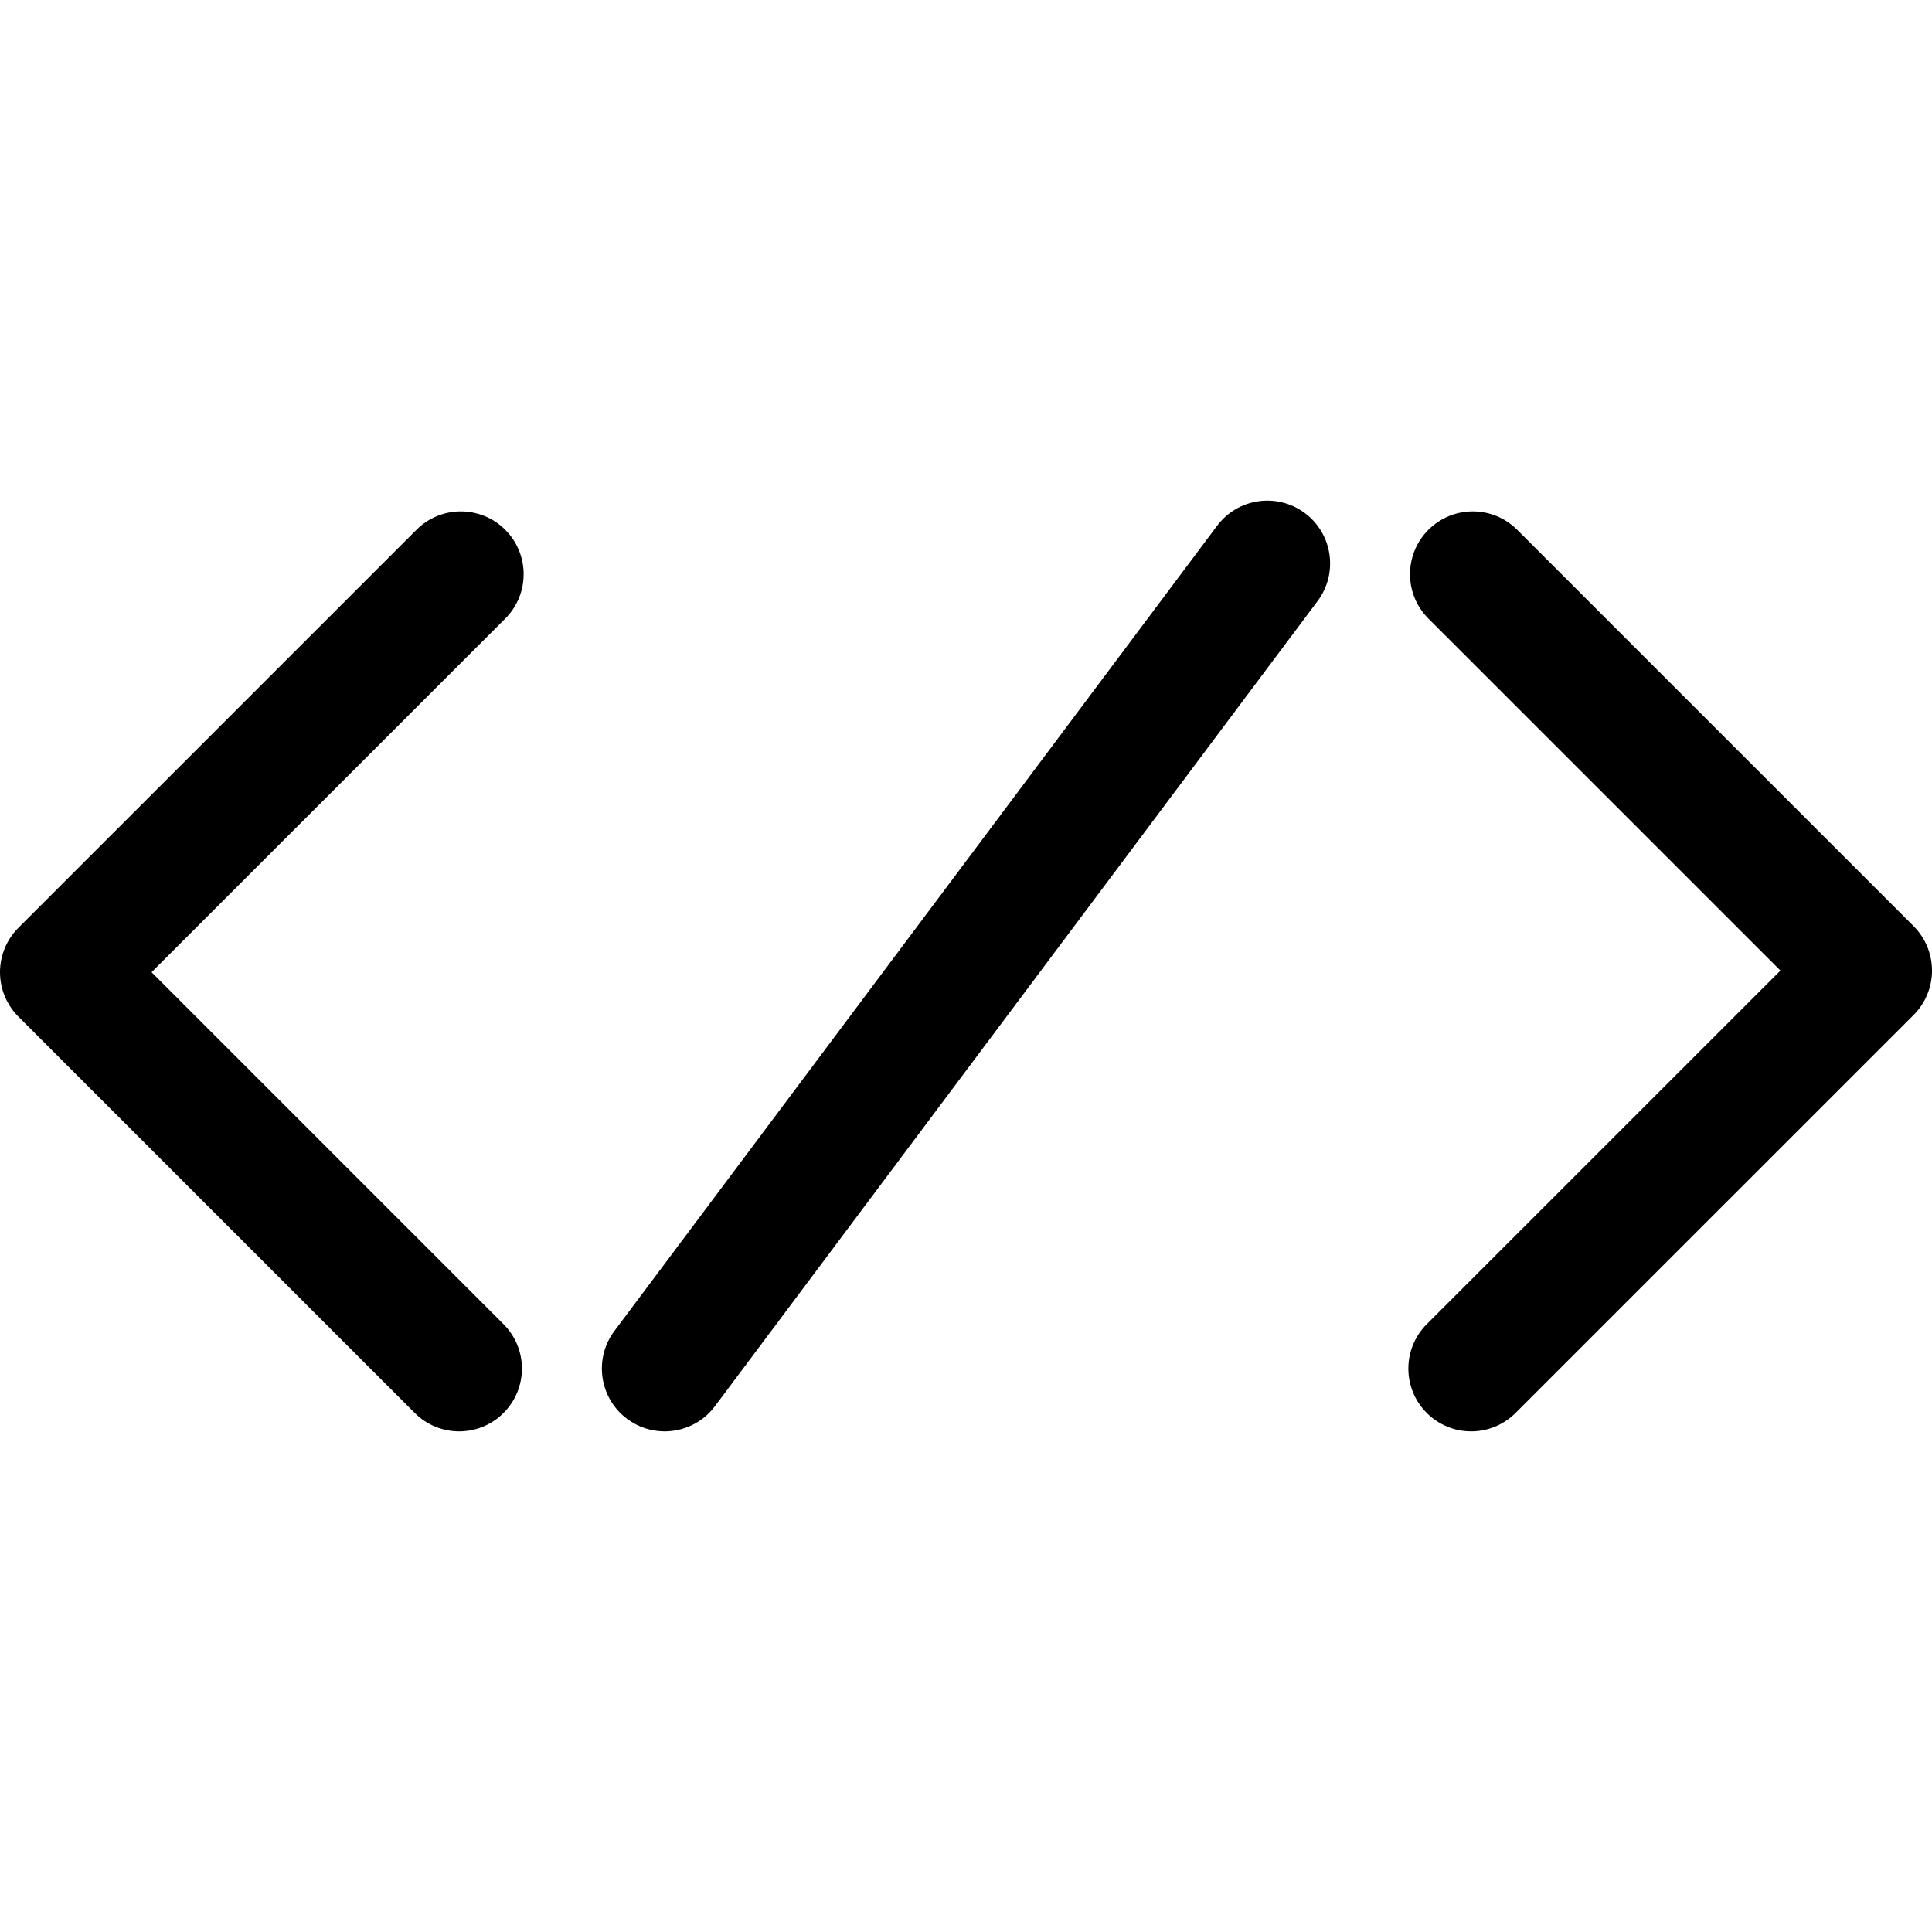
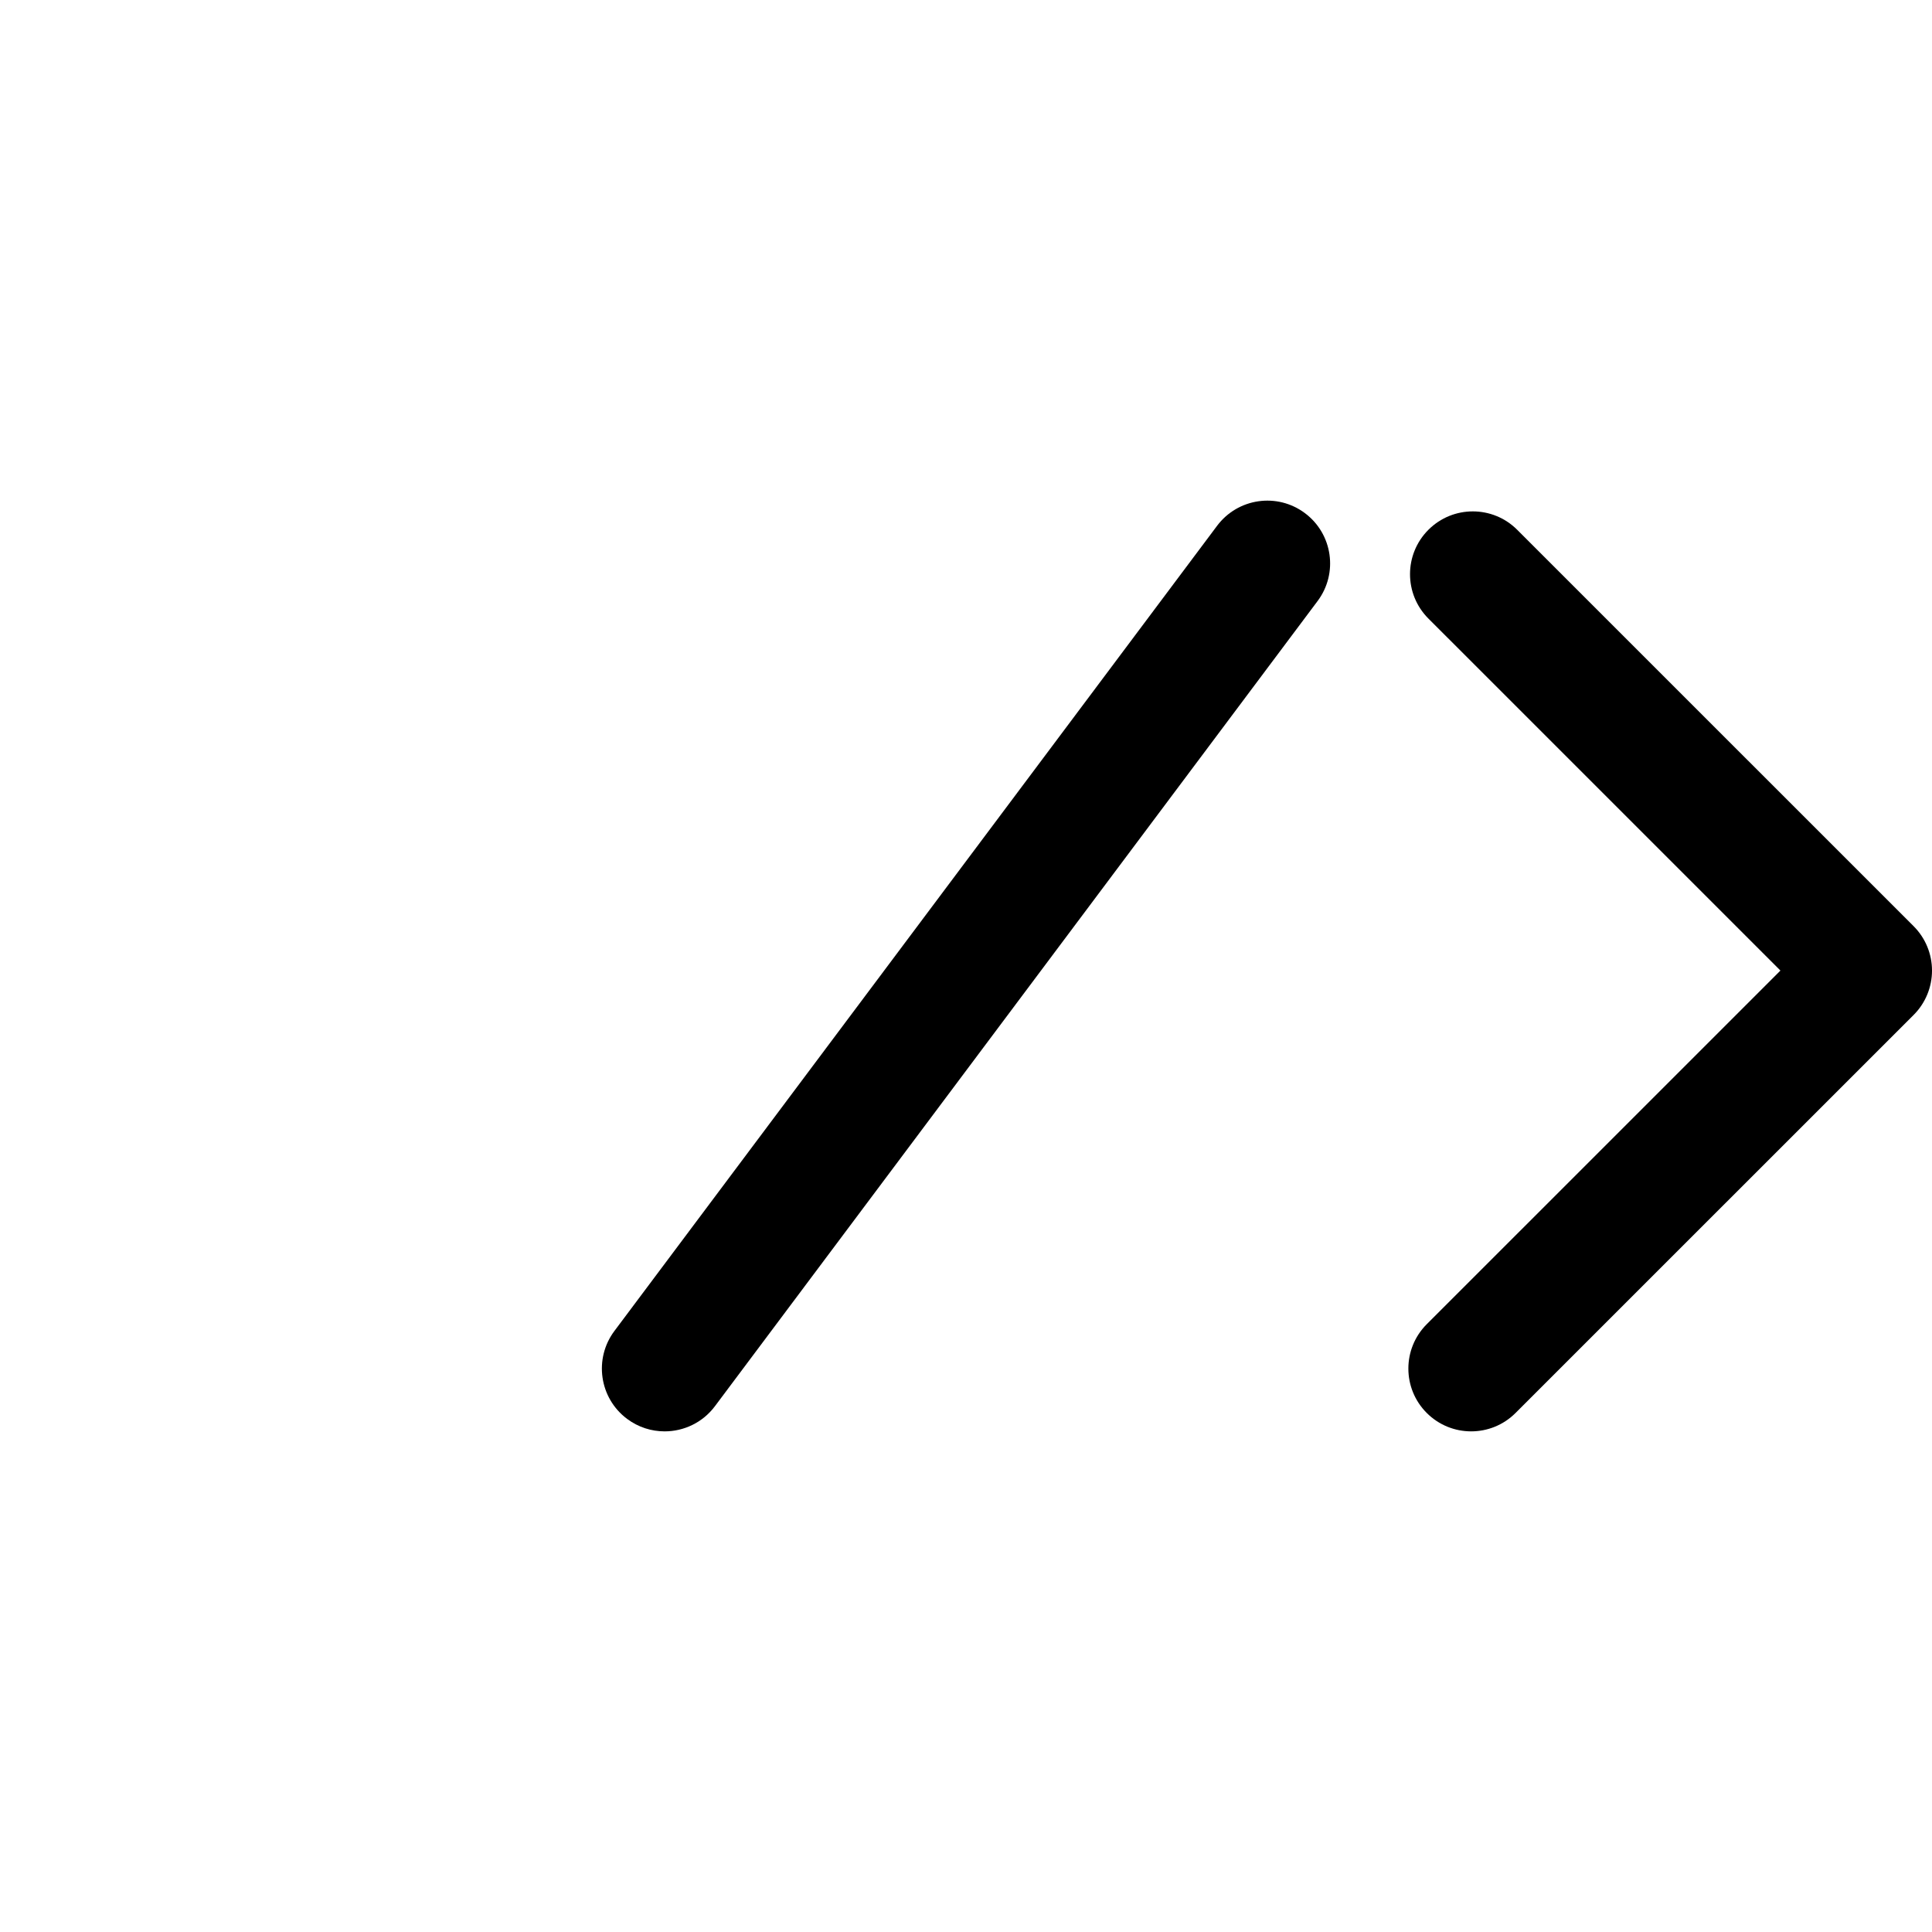
<svg xmlns="http://www.w3.org/2000/svg" version="1.1" id="Capa_1" x="0px" y="0px" viewBox="0 0 230.795 230.795" style="enable-background:new 0 0 230.795 230.795;" xml:space="preserve">
  <g>
-     <path d="M60.357,63.289c-2.929-2.929-7.678-2.93-10.606-0.001L2.197,110.836C0.79,112.243,0,114.151,0,116.14   c0,1.989,0.79,3.896,2.196,5.303l47.348,47.35c1.465,1.465,3.384,2.197,5.304,2.197c1.919,0,3.839-0.732,5.303-2.196   c2.93-2.929,2.93-7.678,0.001-10.606L18.107,116.14l42.25-42.245C63.286,70.966,63.286,66.217,60.357,63.289z" />
    <path d="M228.598,110.639l-47.355-47.352c-2.928-2.928-7.677-2.929-10.606,0.001c-2.929,2.929-2.929,7.678,0.001,10.607   l42.051,42.048l-42.249,42.243c-2.93,2.929-2.93,7.678-0.001,10.606c1.465,1.465,3.384,2.197,5.304,2.197   c1.919,0,3.839-0.732,5.303-2.196l47.554-47.547c1.407-1.406,2.197-3.314,2.197-5.304   C230.795,113.954,230.005,112.046,228.598,110.639z" />
    <path d="M155.889,61.302c-3.314-2.484-8.017-1.806-10.498,1.51l-71.994,96.184c-2.482,3.316-1.807,8.017,1.51,10.498   c1.348,1.01,2.925,1.496,4.488,1.496c2.282,0,4.537-1.038,6.01-3.006L157.398,71.8C159.881,68.484,159.205,63.784,155.889,61.302z" />
  </g>
  <g>
</g>
  <g>
</g>
  <g>
</g>
  <g>
</g>
  <g>
</g>
  <g>
</g>
  <g>
</g>
  <g>
</g>
  <g>
</g>
  <g>
</g>
  <g>
</g>
  <g>
</g>
  <g>
</g>
  <g>
</g>
  <g>
</g>
</svg>